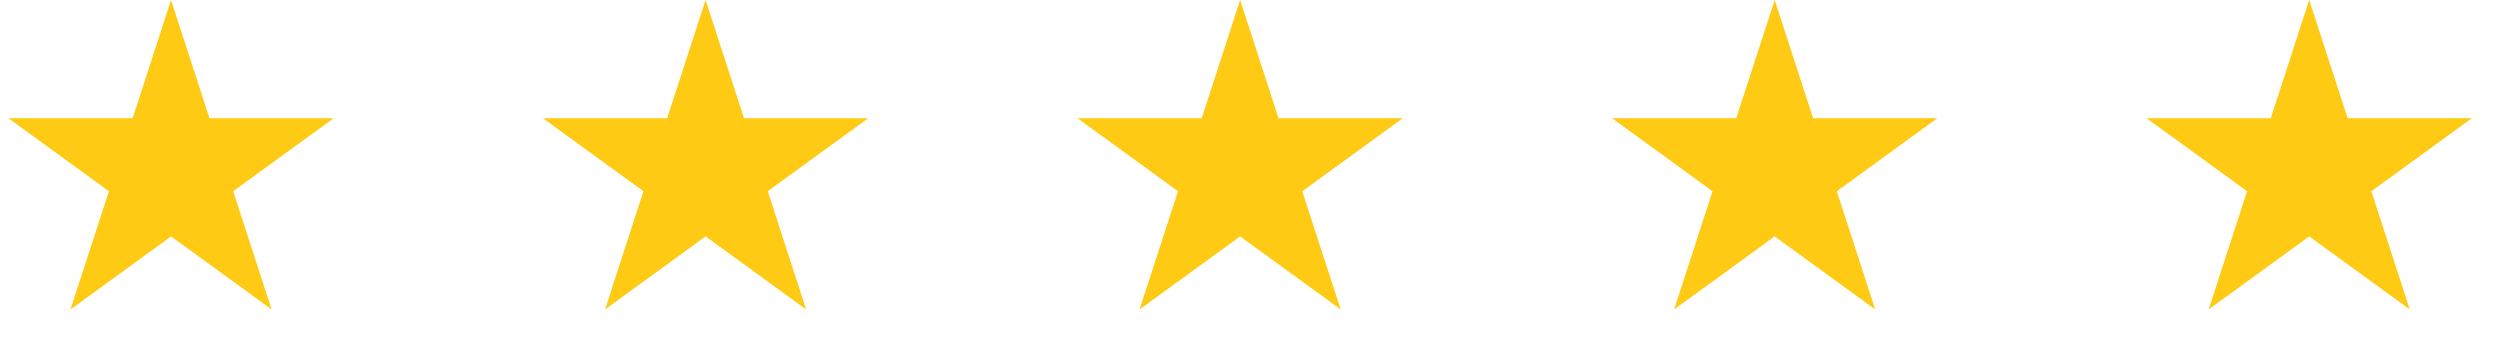
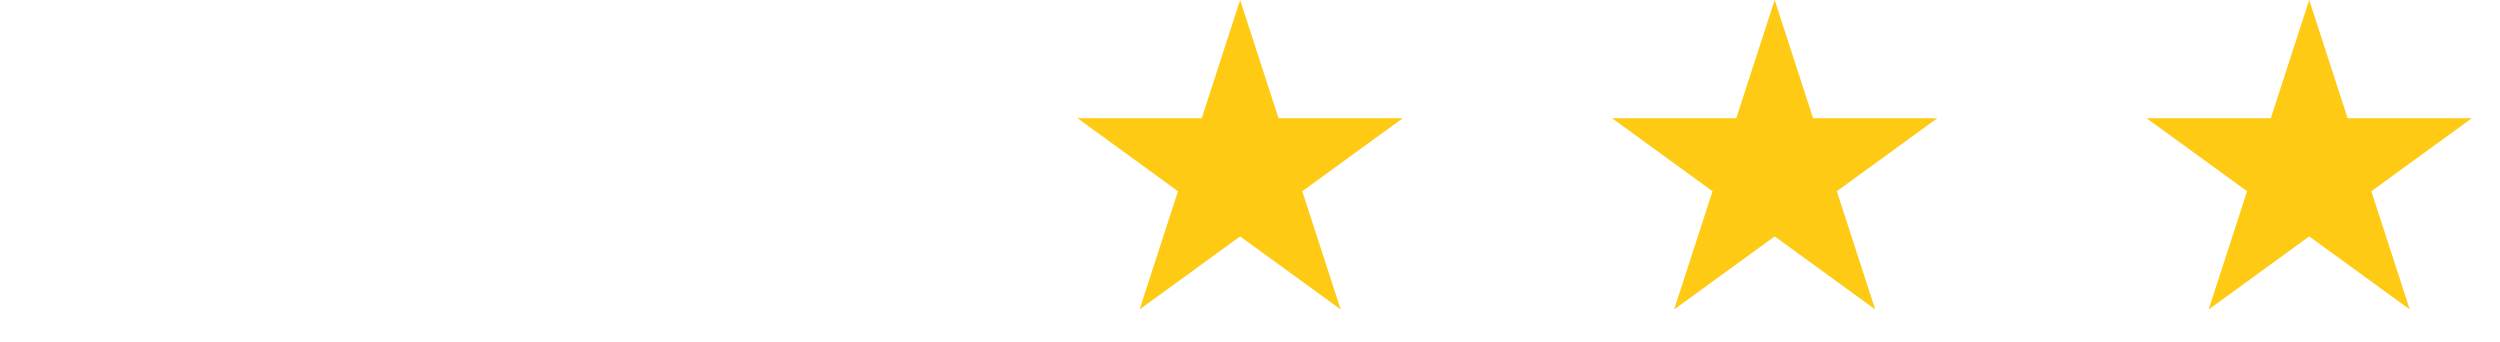
<svg xmlns="http://www.w3.org/2000/svg" width="95" height="13" viewBox="0 0 95 13" fill="none">
-   <path d="M6.5 0L7.959 4.491H12.682L8.861 7.267L10.321 11.759L6.5 8.983L2.679 11.759L4.139 7.267L0.318 4.491H5.041L6.5 0Z" fill="#FECA13" />
-   <path d="M26.812 0L28.272 4.491H32.994L29.174 7.267L30.633 11.759L26.812 8.983L22.992 11.759L24.451 7.267L20.631 4.491H25.353L26.812 0Z" fill="#FECA13" />
  <path d="M47.125 0L48.584 4.491H53.307L49.486 7.267L50.946 11.759L47.125 8.983L43.304 11.759L44.764 7.267L40.943 4.491H45.666L47.125 0Z" fill="#FECA13" />
  <path d="M67.438 0L68.897 4.491H73.619L69.799 7.267L71.258 11.759L67.438 8.983L63.617 11.759L65.076 7.267L61.256 4.491H65.978L67.438 0Z" fill="#FECA13" />
  <path d="M87.75 0L89.209 4.491H93.932L90.111 7.267L91.571 11.759L87.75 8.983L83.929 11.759L85.389 7.267L81.568 4.491H86.291L87.75 0Z" fill="#FECA13" />
</svg>